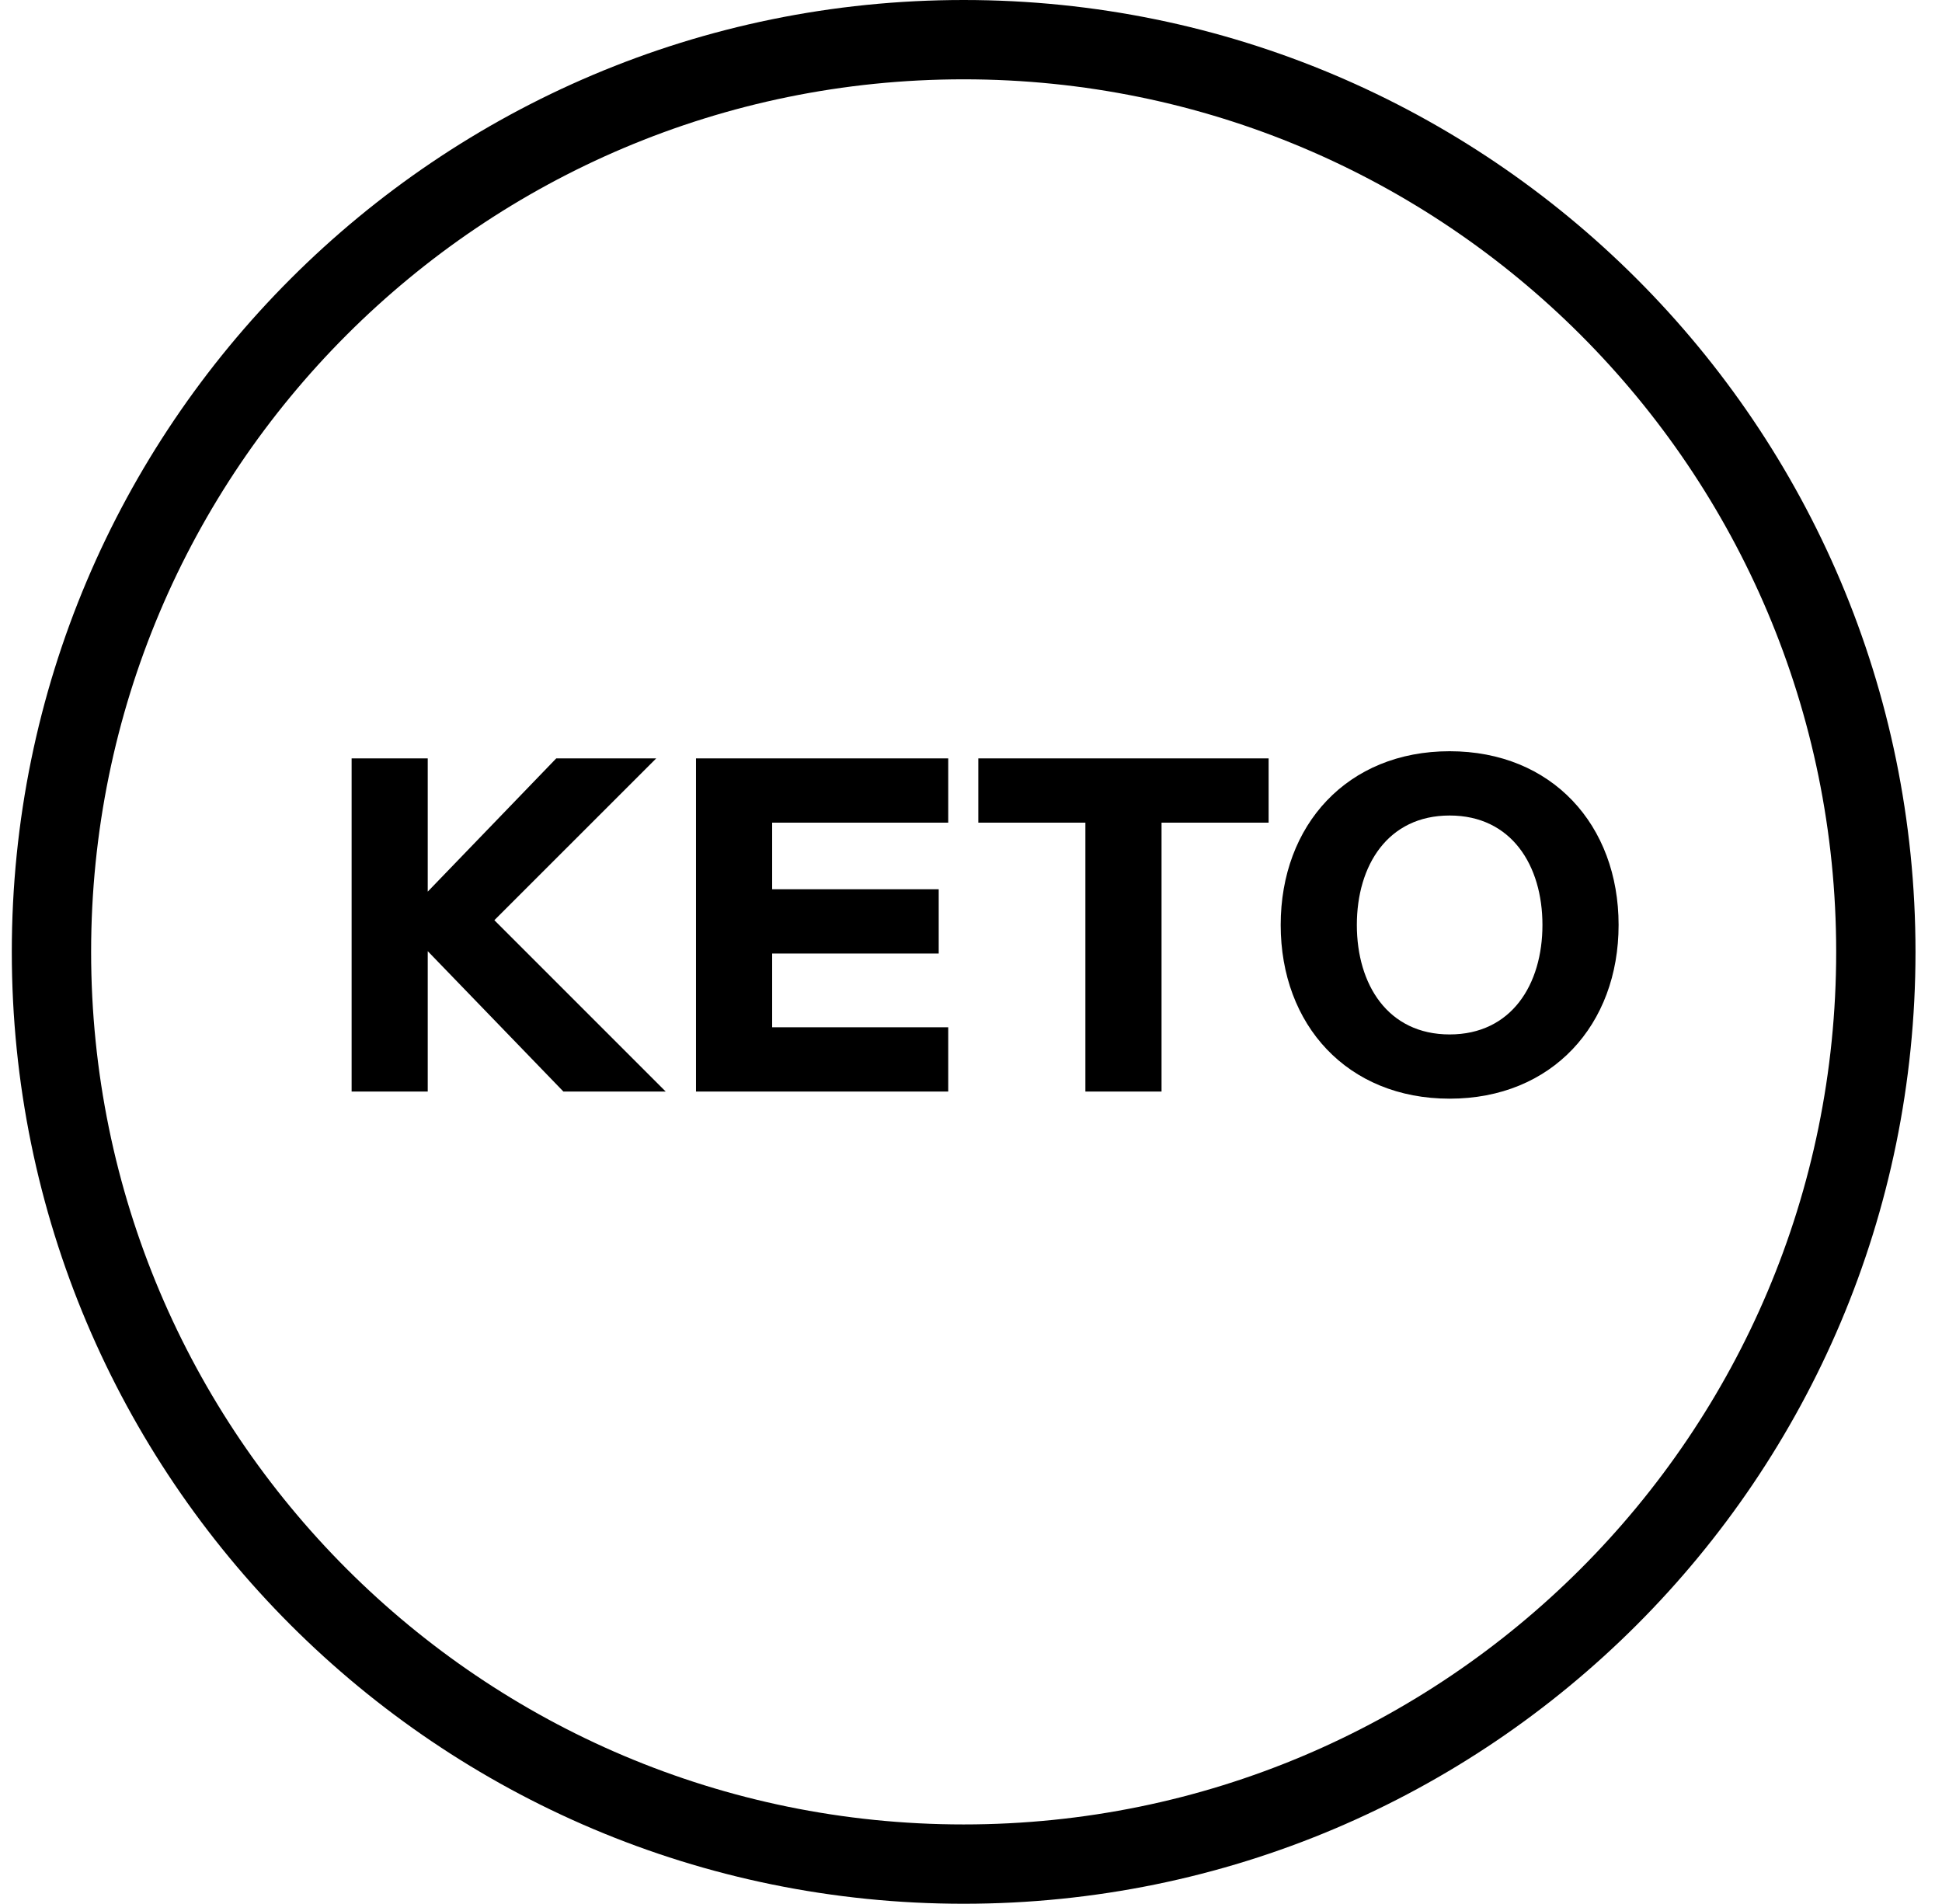
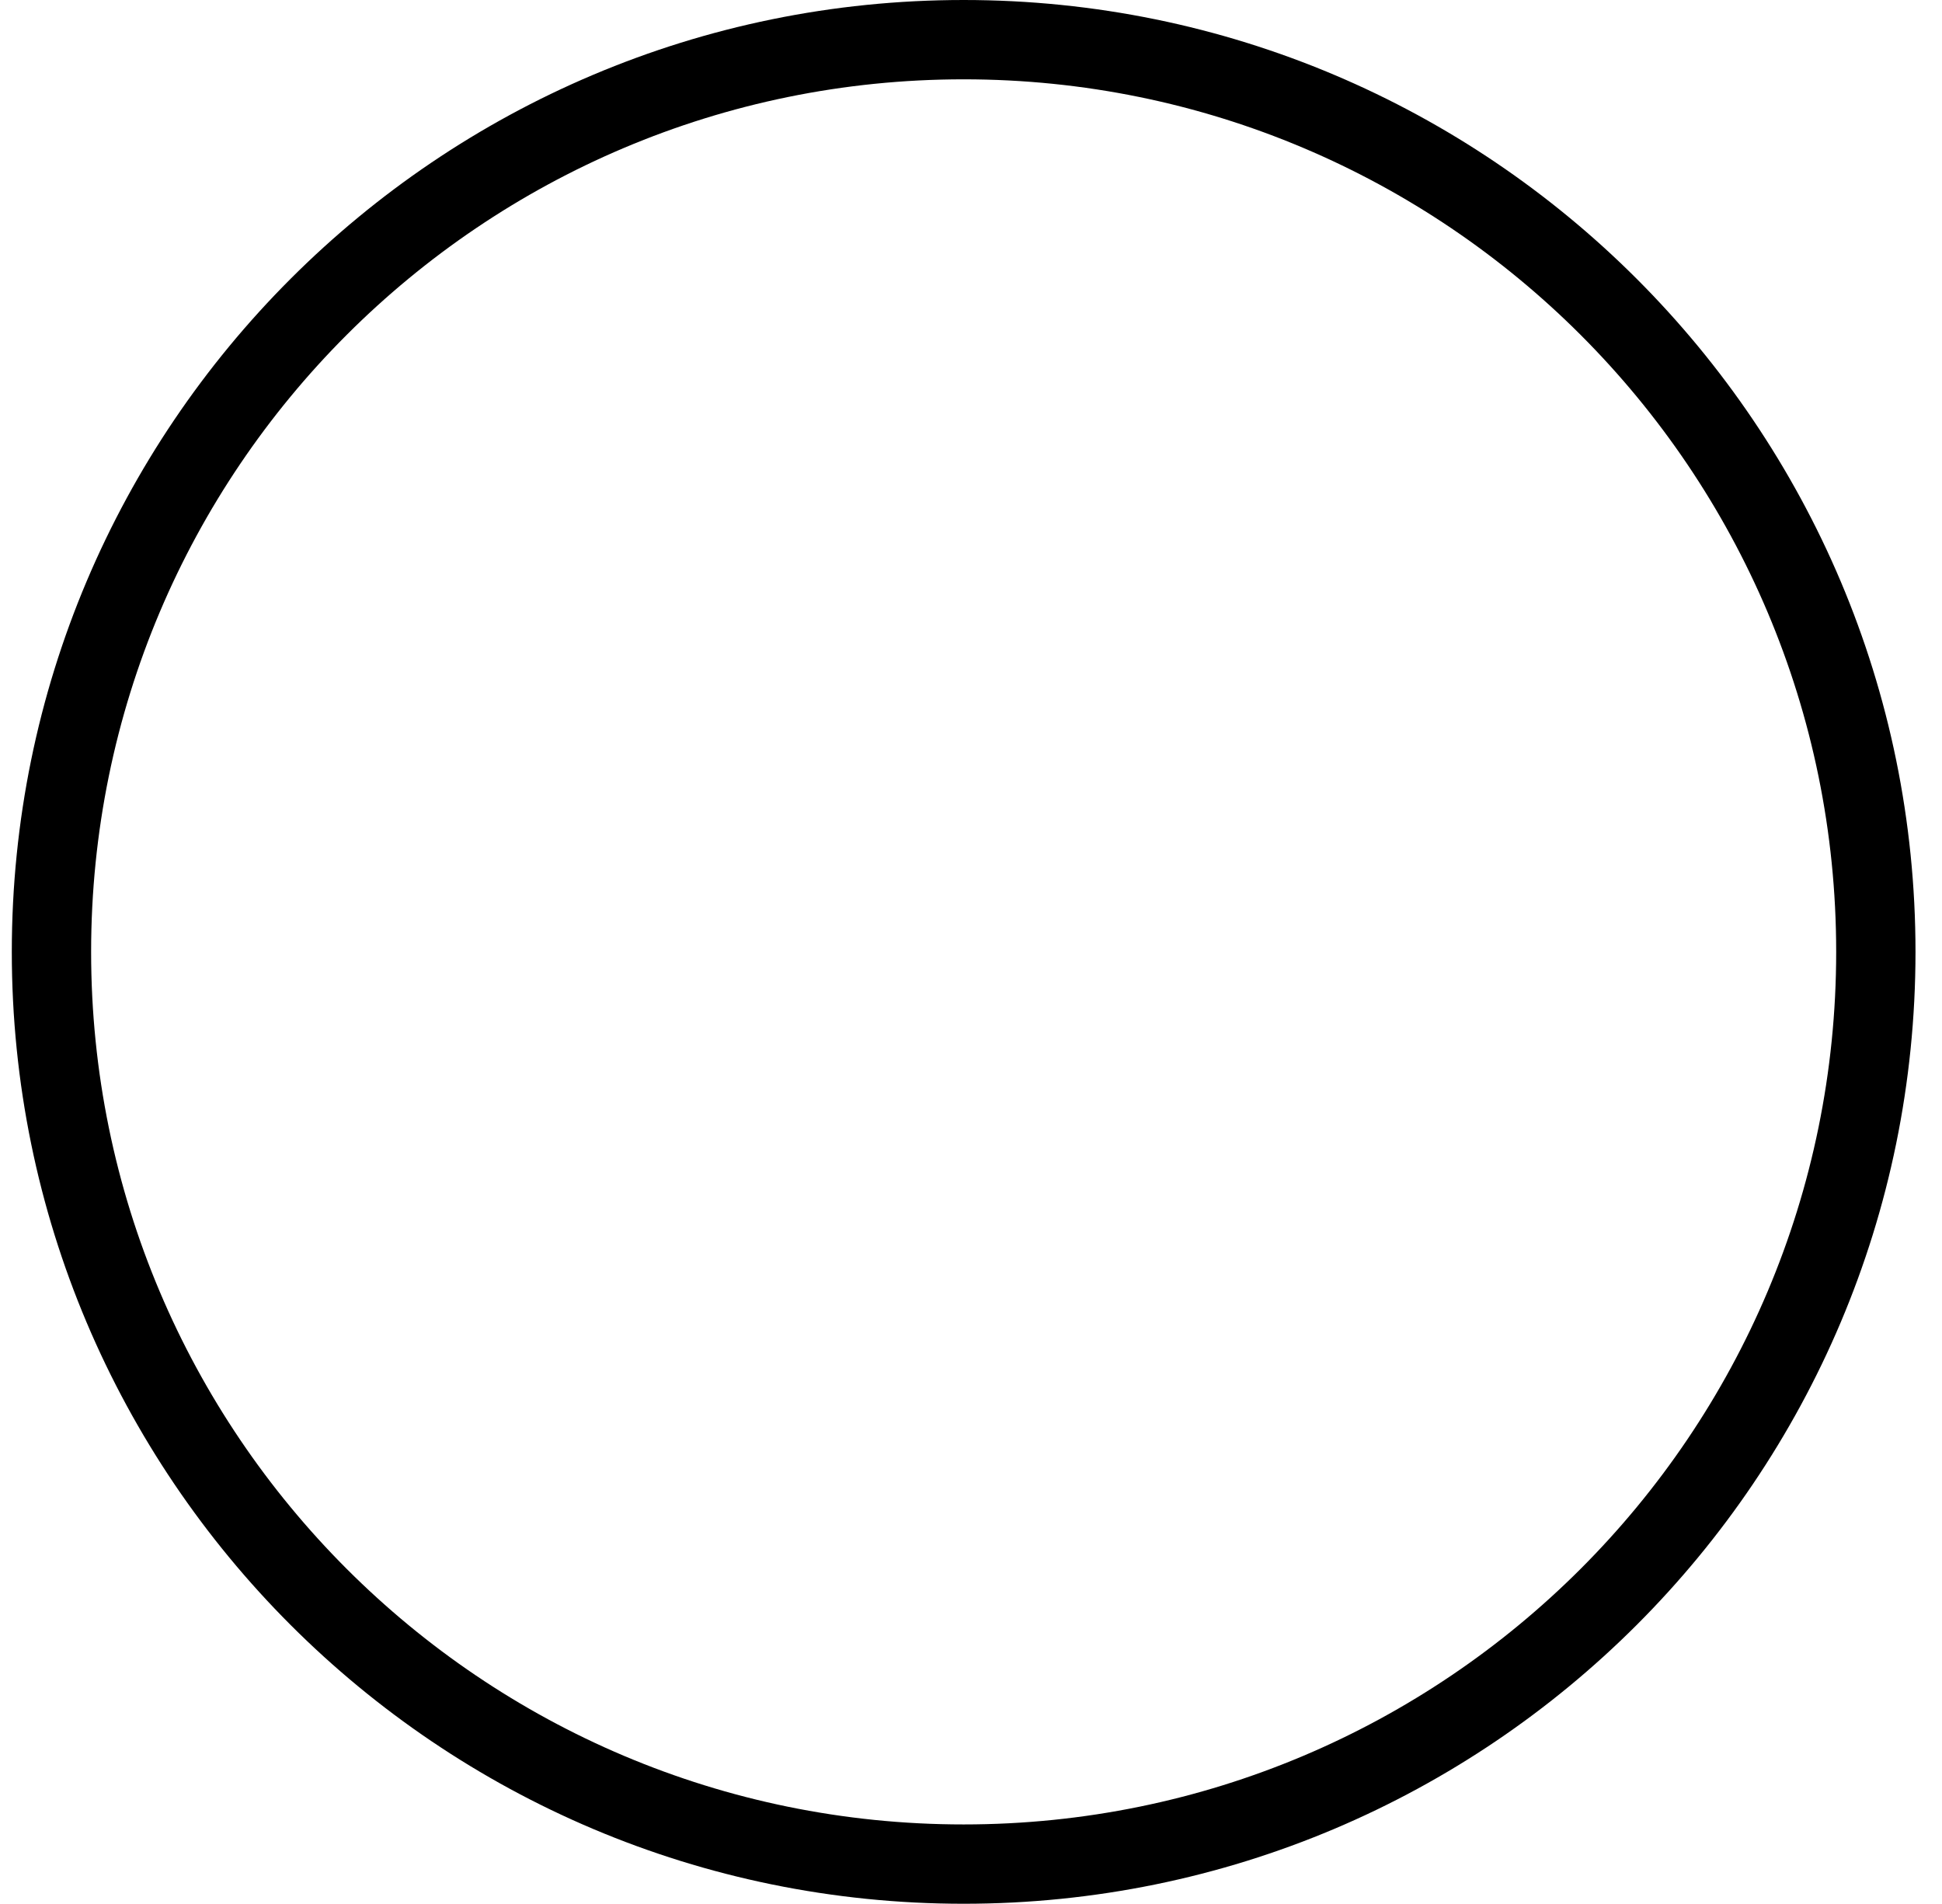
<svg xmlns="http://www.w3.org/2000/svg" fill="none" viewBox="0 0 51 50" height="50" width="51">
  <path fill="black" d="M25.307 0C39.112 5.92714e-05 50.304 11.192 50.304 24.997C50.304 38.802 39.112 49.994 25.307 49.994C11.502 49.994 0.31 38.803 0.31 24.997C0.31 11.192 11.502 0 25.307 0ZM25.307 2.083C12.652 2.083 2.393 12.342 2.393 24.997C2.393 37.652 12.652 47.911 25.307 47.911C37.962 47.911 48.221 37.652 48.221 24.997C48.221 12.342 37.962 2.083 25.307 2.083Z" />
-   <path fill="black" d="M11.233 28.665H9.234V19.916H11.233V23.415L14.608 19.916H17.233L12.983 24.165L17.483 28.665H14.796L11.233 24.978V28.665ZM18.278 28.665V19.916H24.902V21.603H20.278V23.353H24.652V25.04H20.278V26.977H24.902V28.665H18.278ZM33.316 19.916V21.603H30.504V28.665H28.504V21.603H25.692V19.916H33.316ZM40.507 24.29C40.507 22.728 39.695 21.416 38.07 21.416C36.445 21.416 35.633 22.728 35.633 24.29C35.633 25.852 36.445 27.165 38.07 27.165C39.695 27.165 40.507 25.852 40.507 24.29ZM42.507 24.29C42.507 26.915 40.757 28.852 38.07 28.852C35.383 28.852 33.633 26.915 33.633 24.29C33.633 21.666 35.383 19.728 38.07 19.728C40.757 19.728 42.507 21.666 42.507 24.29Z" />
</svg>